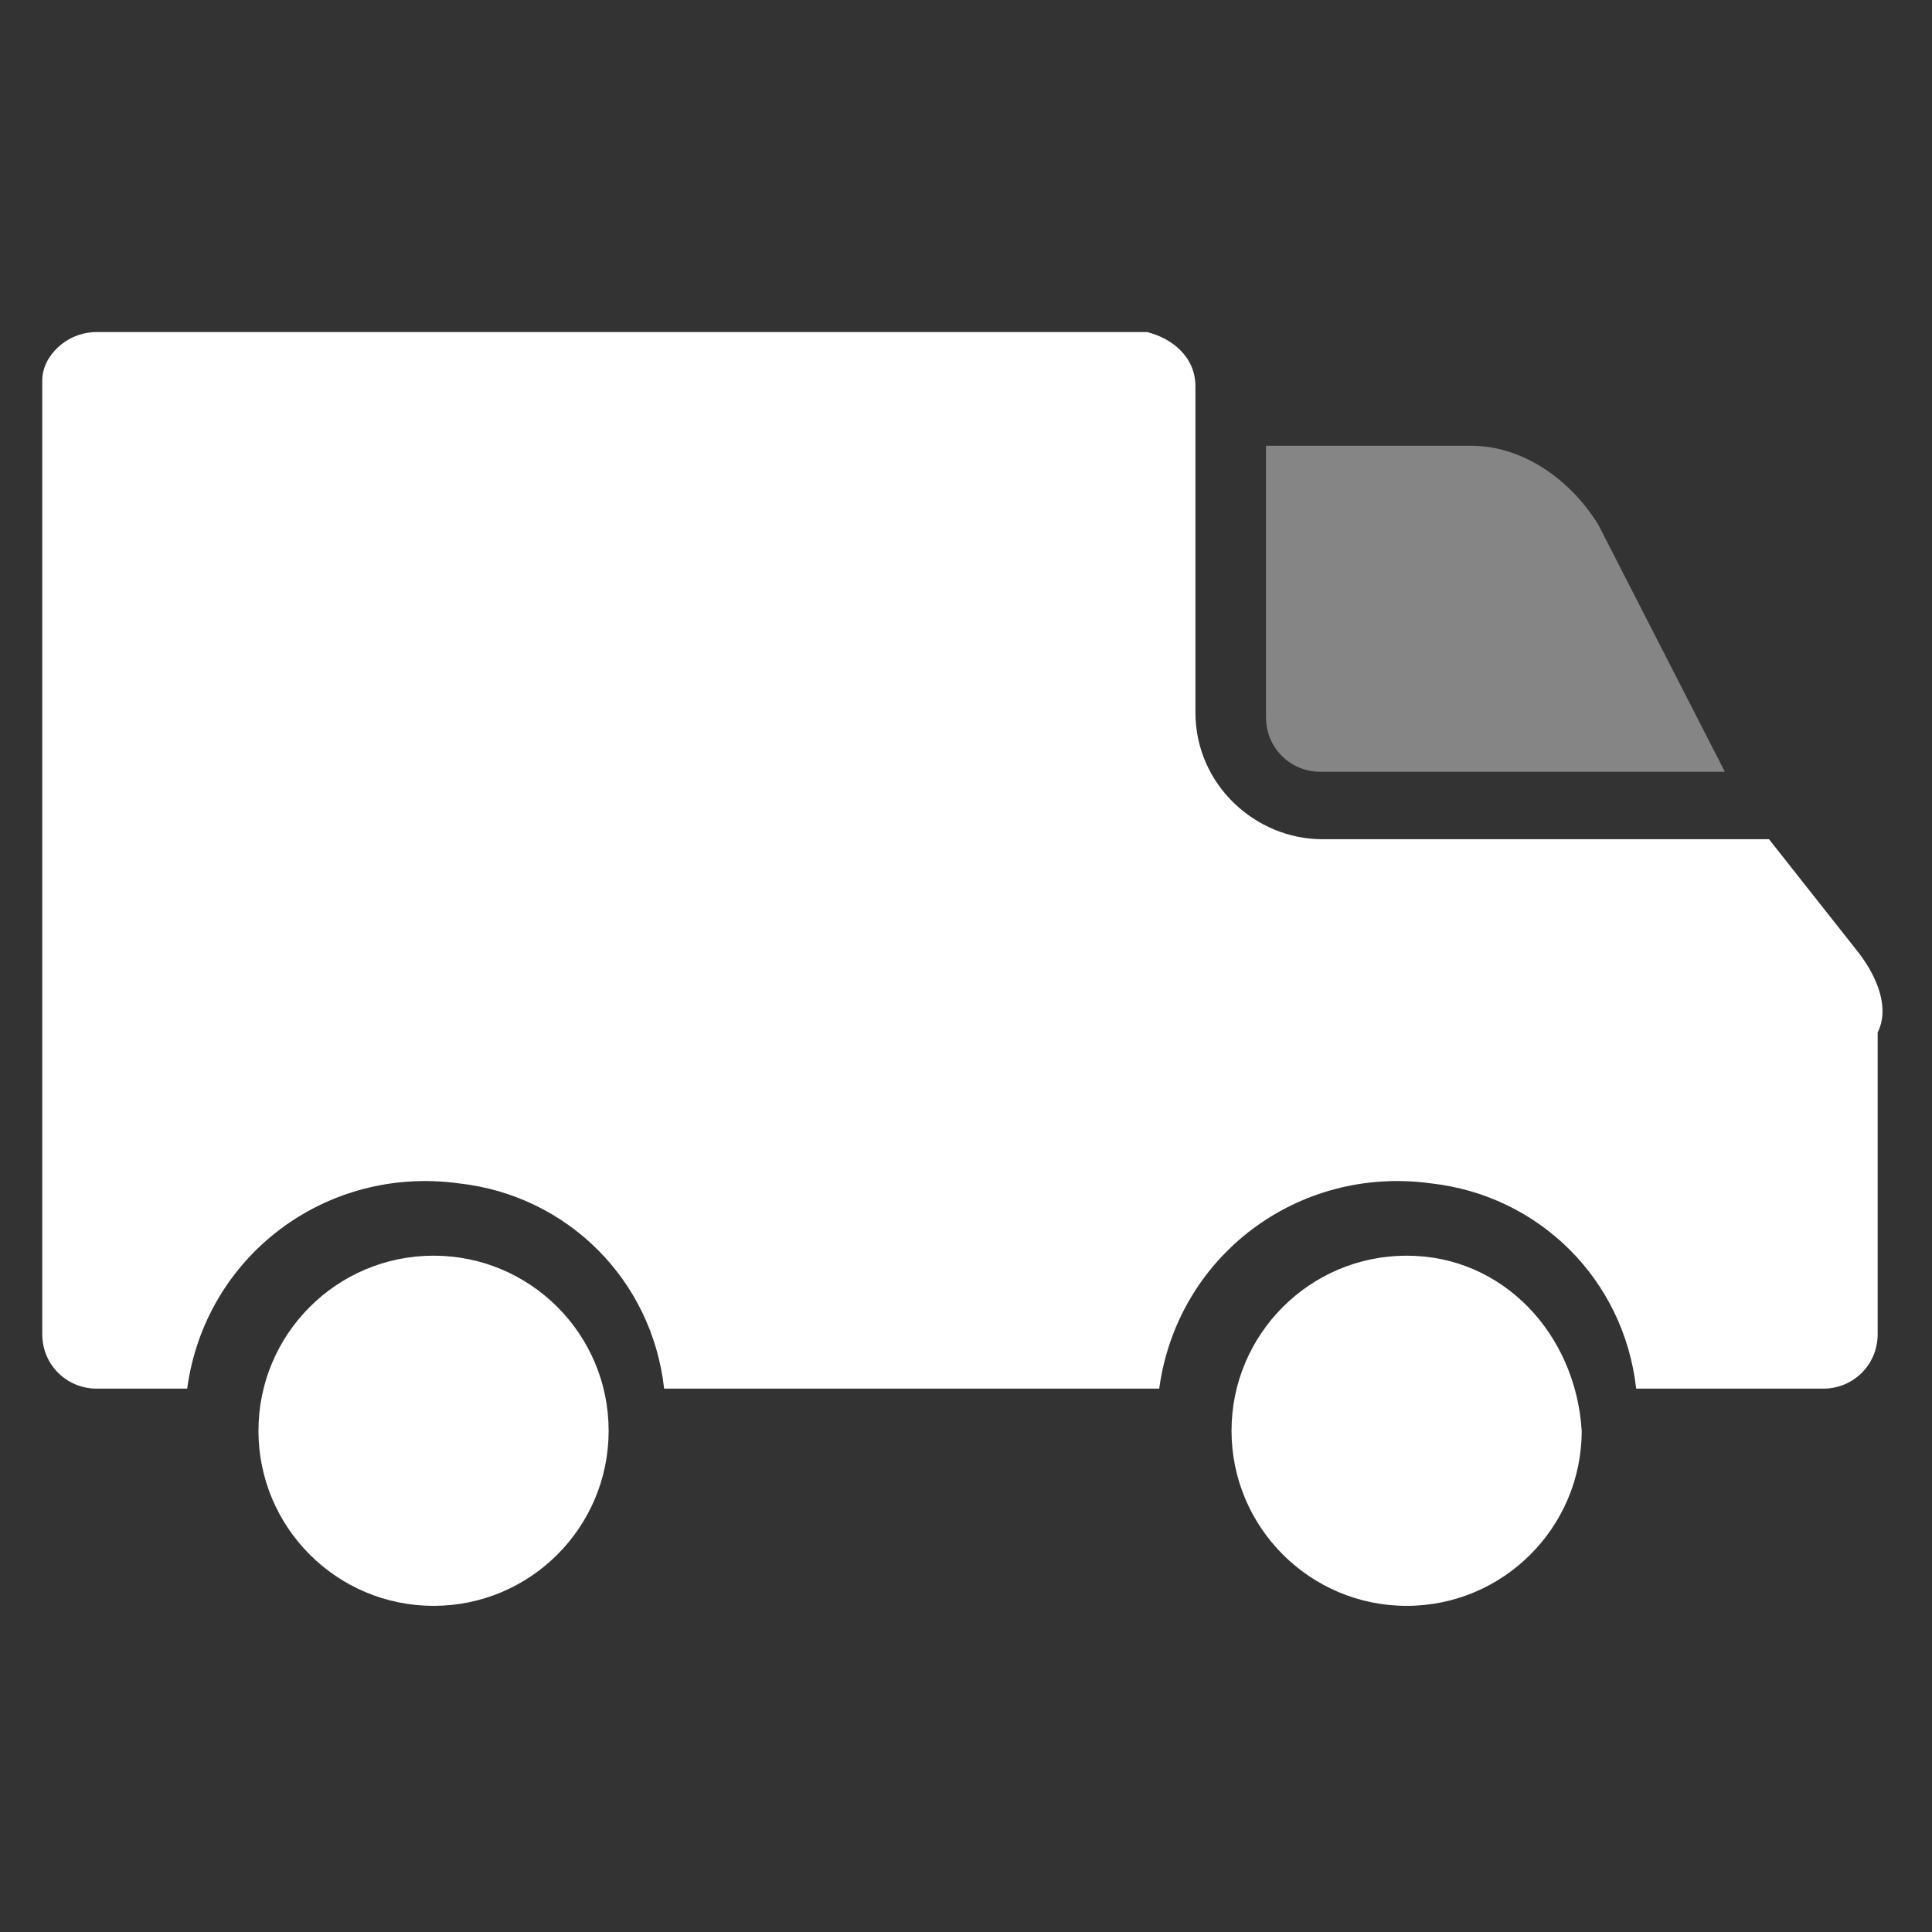
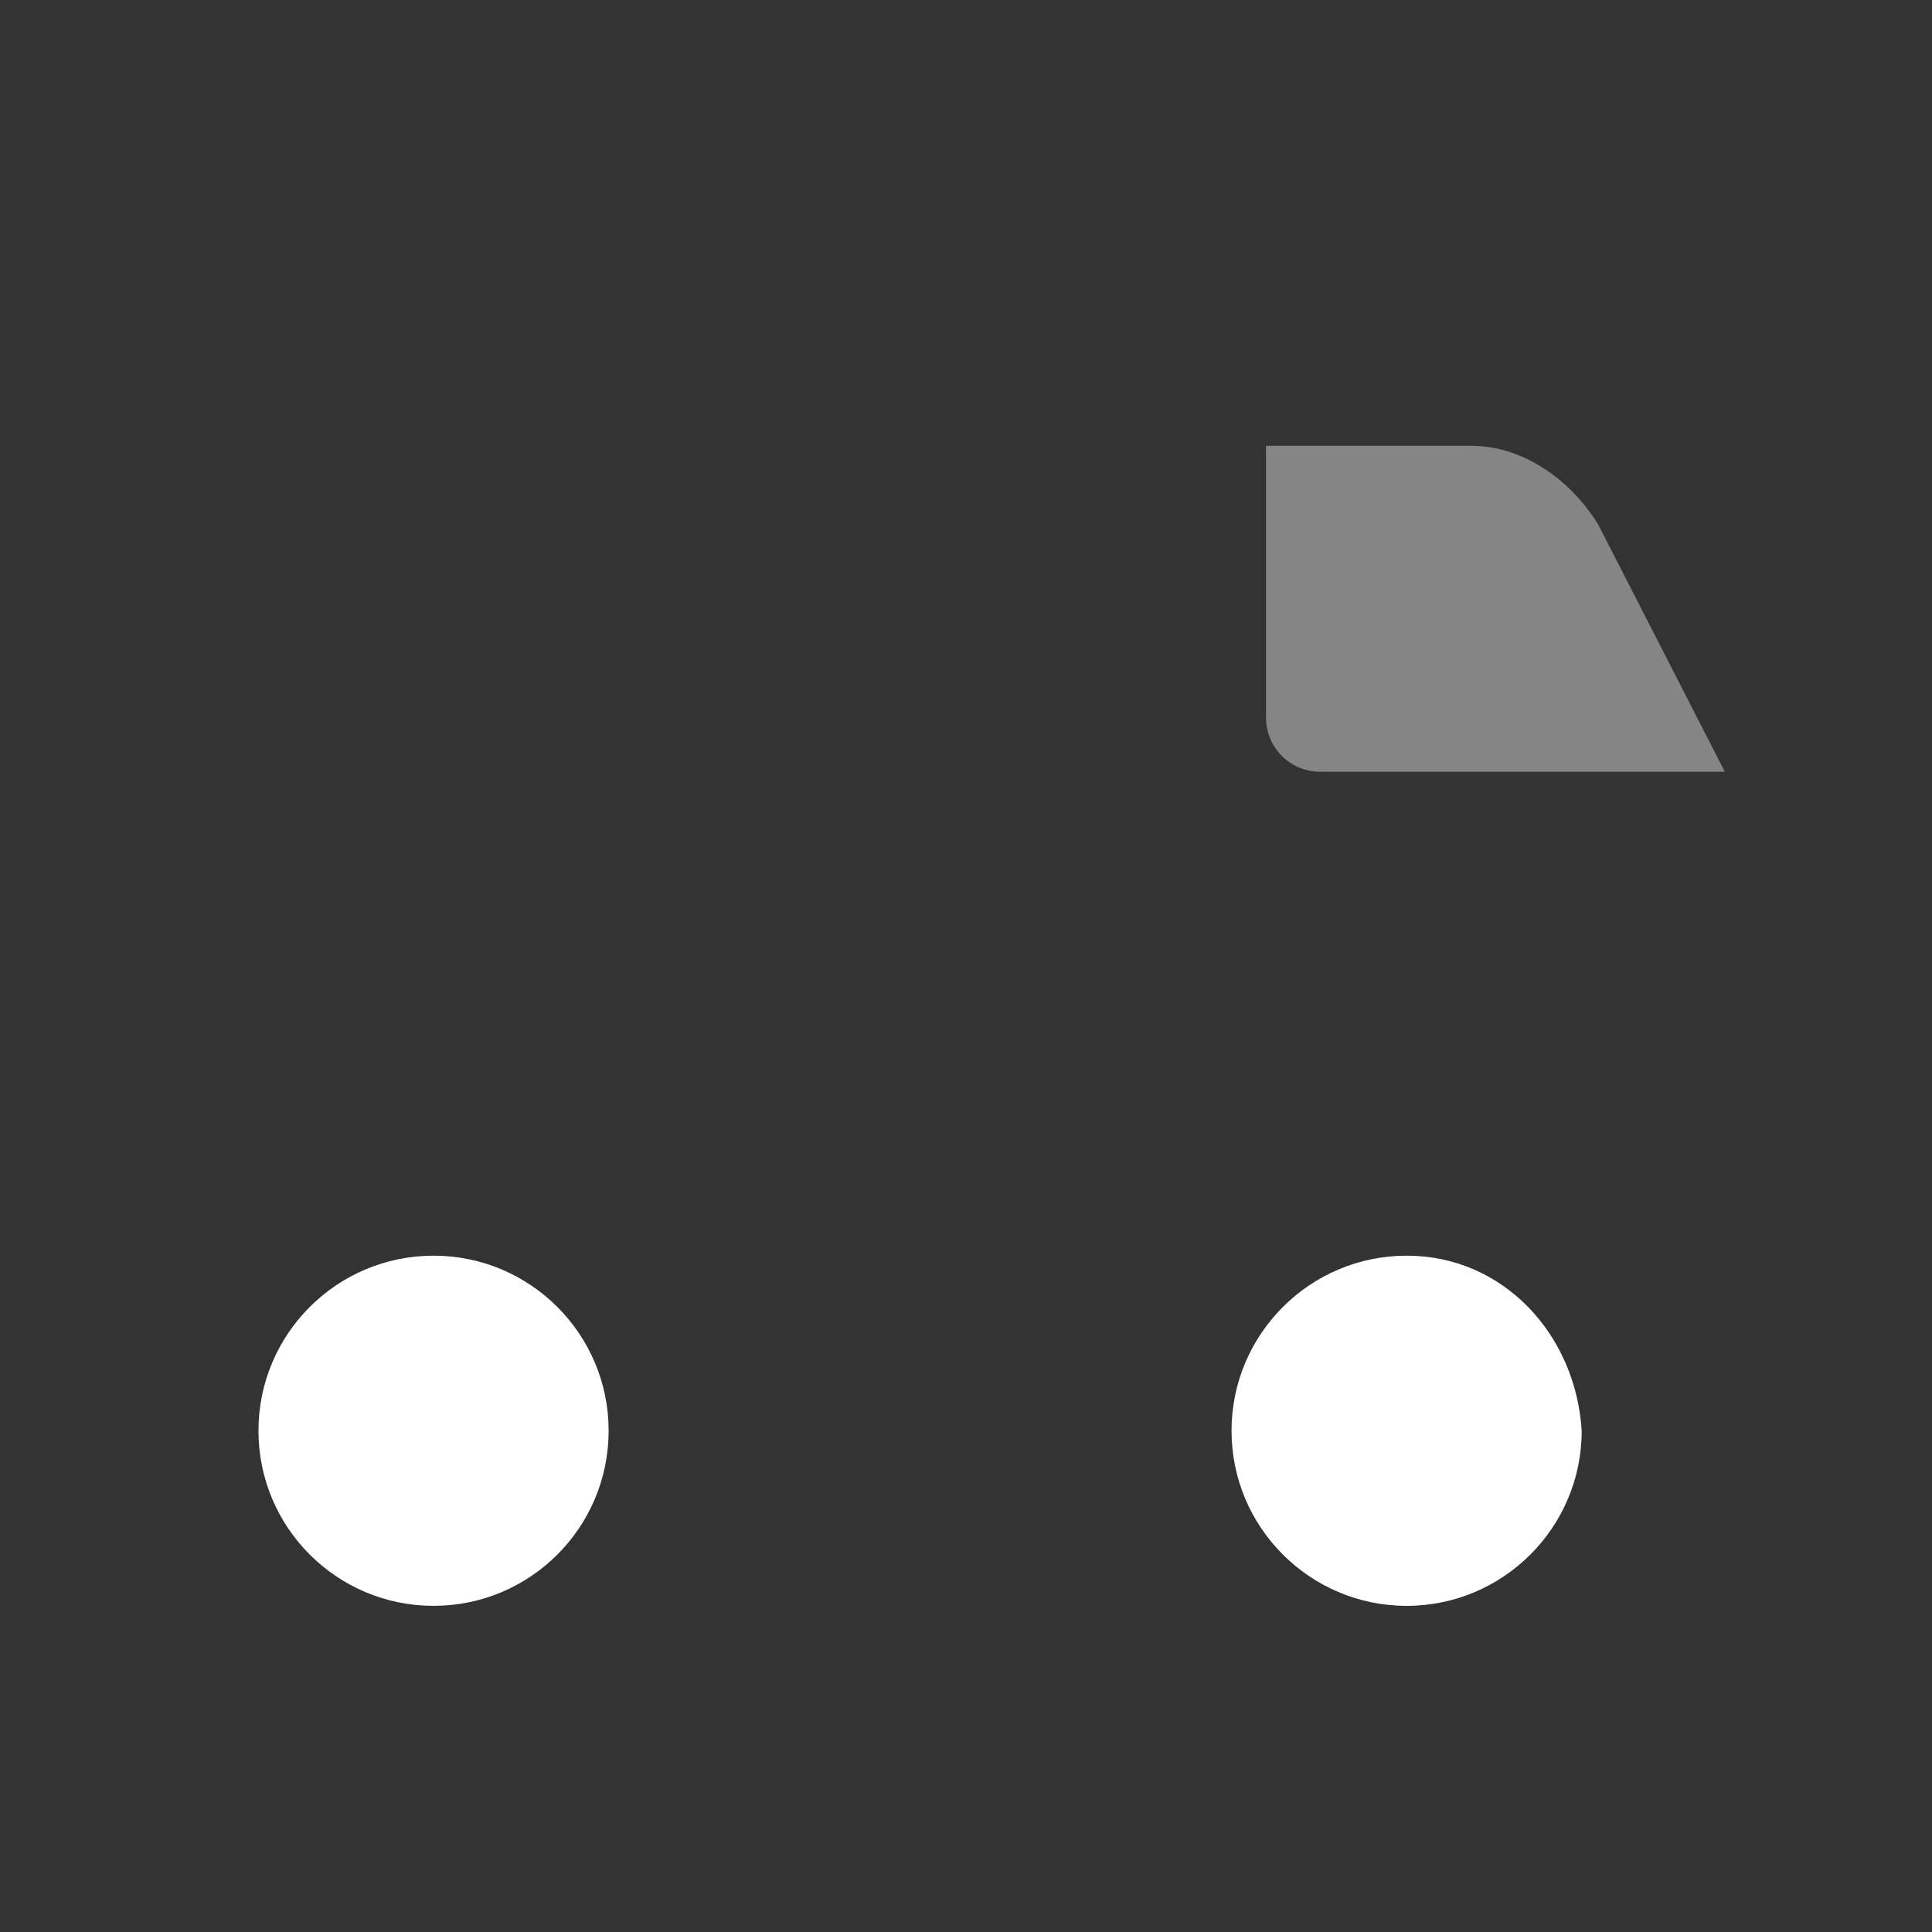
<svg xmlns="http://www.w3.org/2000/svg" width="32" height="32" viewBox="0 0 32 32">
  <rect x="0" y="0" width="32" height="32" fill="#333333" stroke="none" />
  <path opacity=".4" fill="#FFF" d="M26.469 8.683c-.5-.8-1.3-1.3-2.1-1.3h-3.4v4.5c0 .5.4.9.9.9h6.7l-2.1-4.1z" />
  <circle fill="#FFF" cx="3.6" cy="8.4" r="2.9" transform="translate(3.581 15.298)" />
  <path fill="#FFF" d="M23.298 20.798c-1.6 0-2.9 1.3-2.9 2.9s1.3 2.9 2.9 2.9 2.9-1.3 2.9-2.9c-.1-1.6-1.3-2.9-2.9-2.9z" />
-   <path fill="#FFF" d="M30.8 15.8l-1.5-1.9h-7.4c-1.1 0-2.1-.9-2.1-2.1V6.4c0-.5-.4-.8-.8-.9H1.6c-.5 0-.9.4-.9.8v15.8c0 .5.4.9.9.9h1.5c.3-2.2 2.3-3.7 4.5-3.4 1.8.2 3.2 1.6 3.4 3.4h8.2c.3-2.2 2.3-3.7 4.5-3.4 1.8.2 3.2 1.6 3.4 3.4h3.1c.5 0 .9-.4.9-.9v-5c.2-.4 0-.9-.3-1.3z" />
</svg>